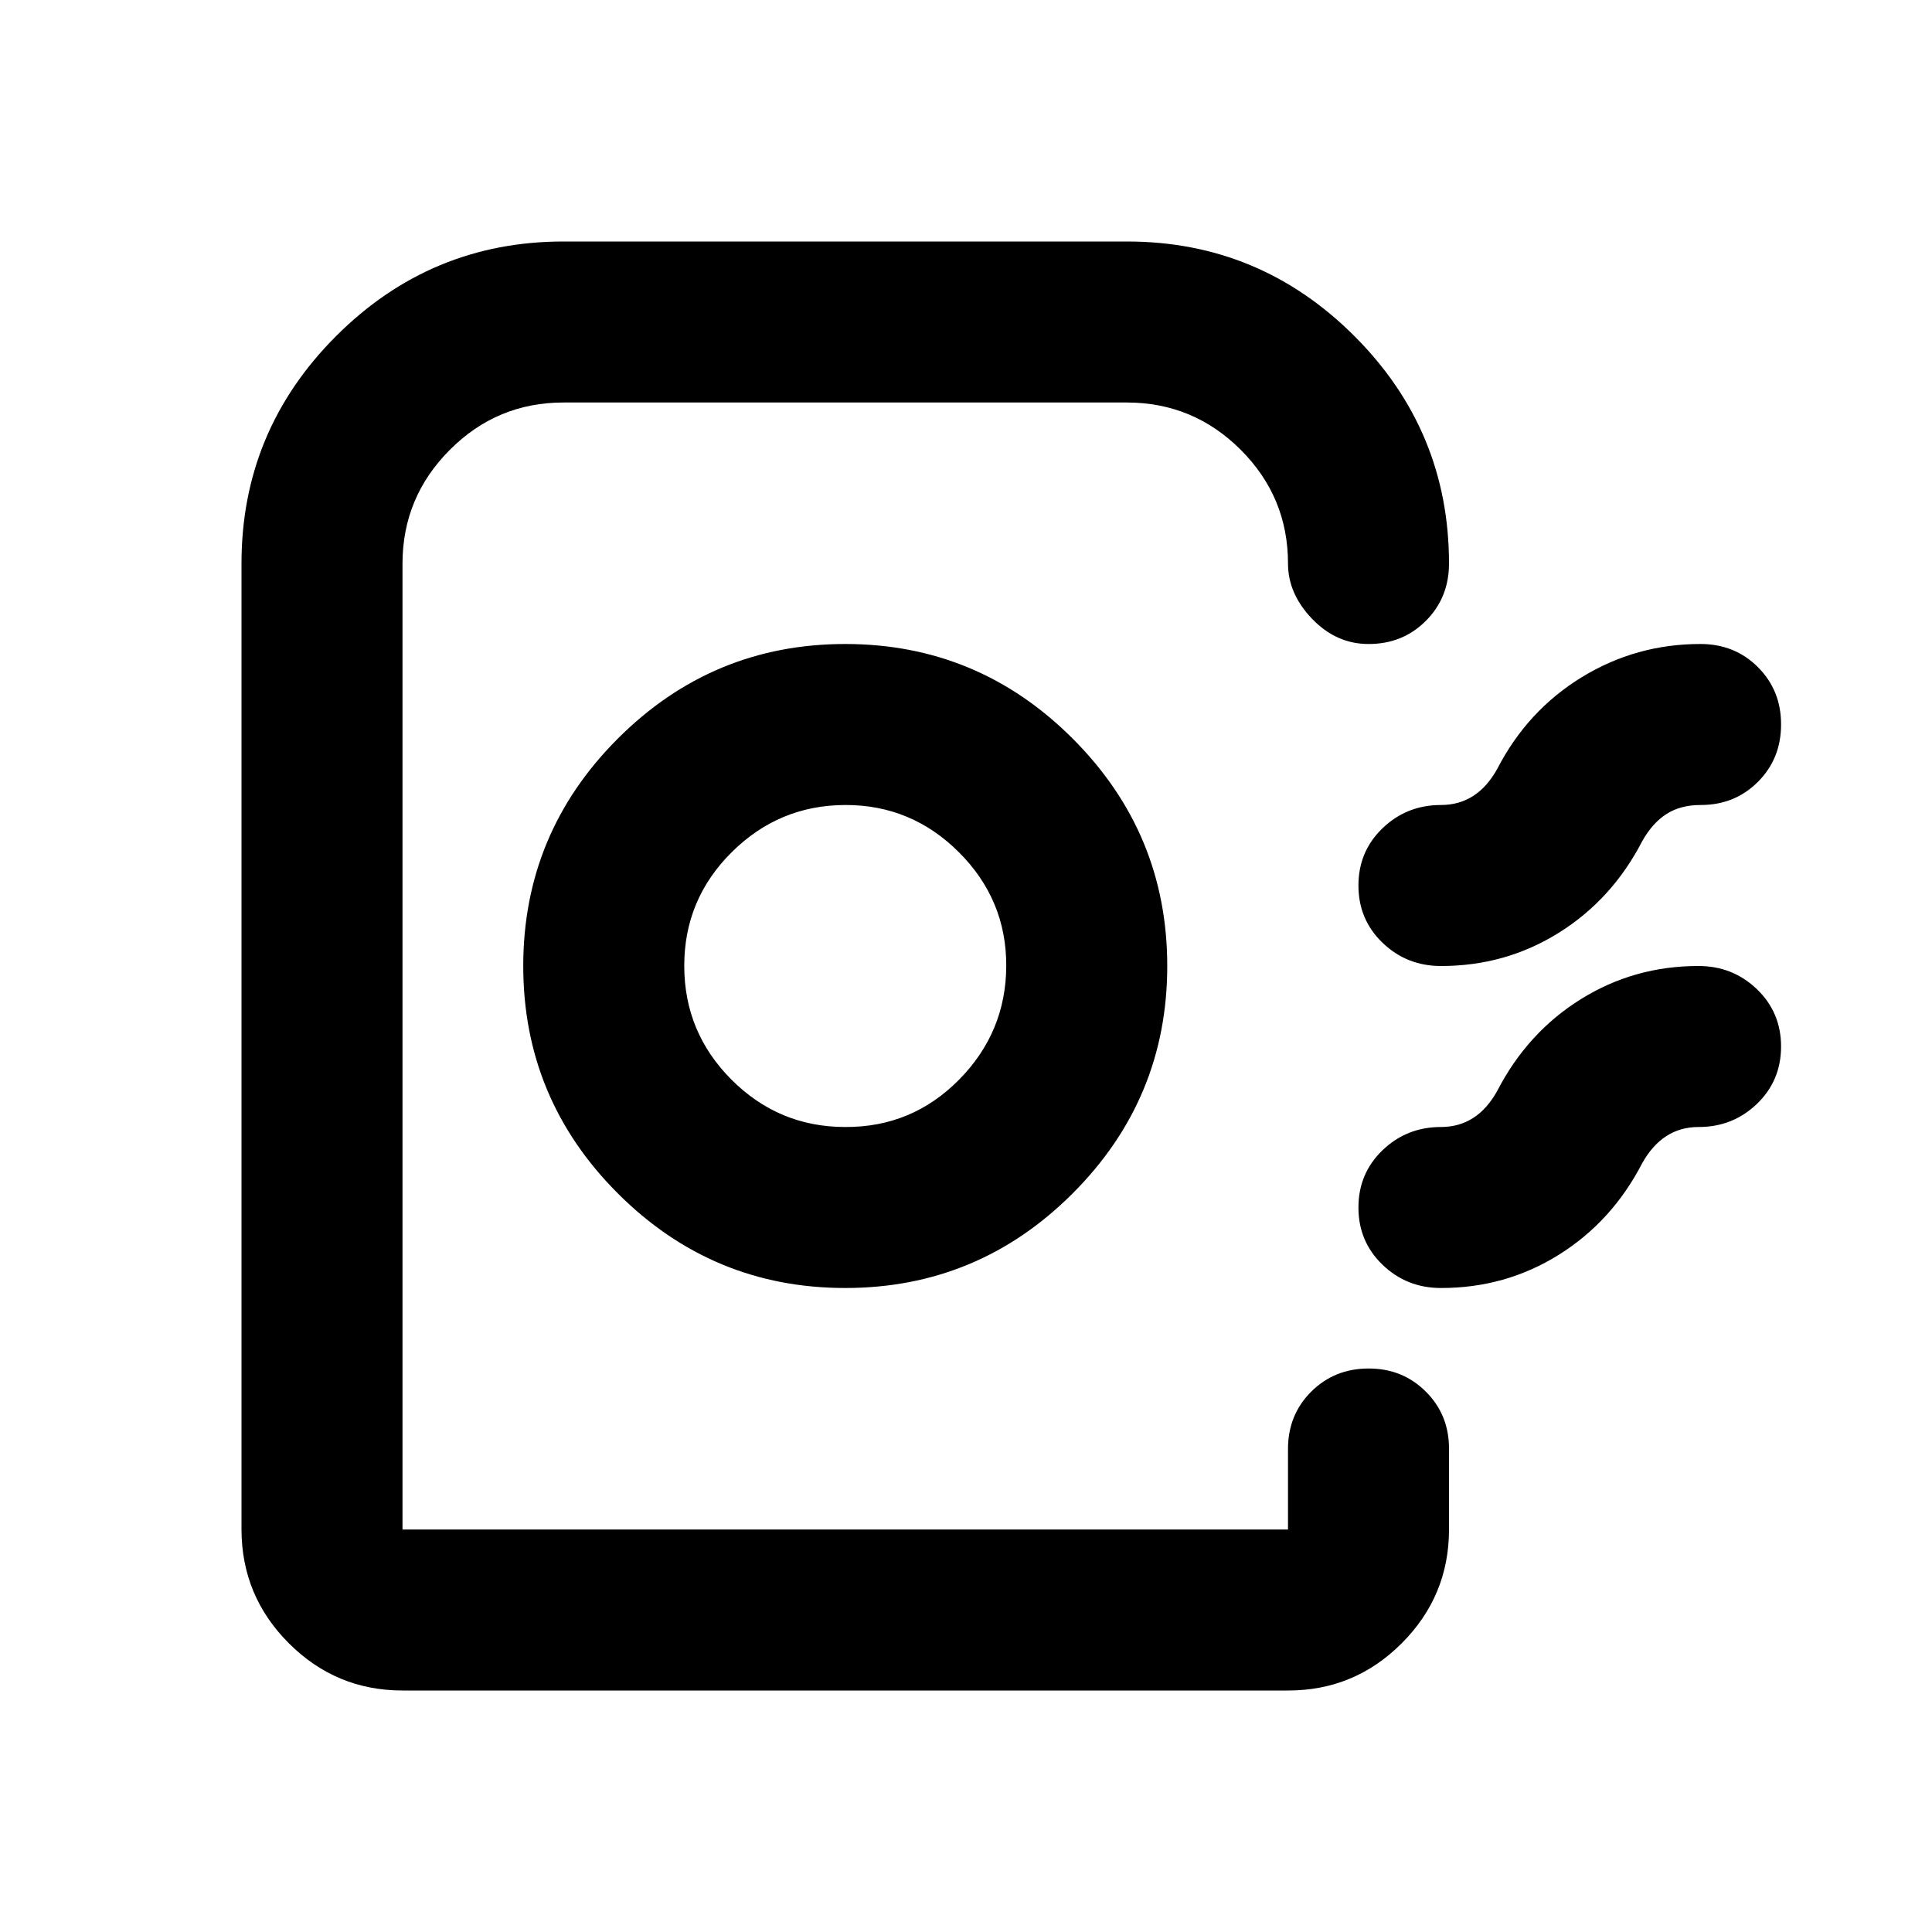
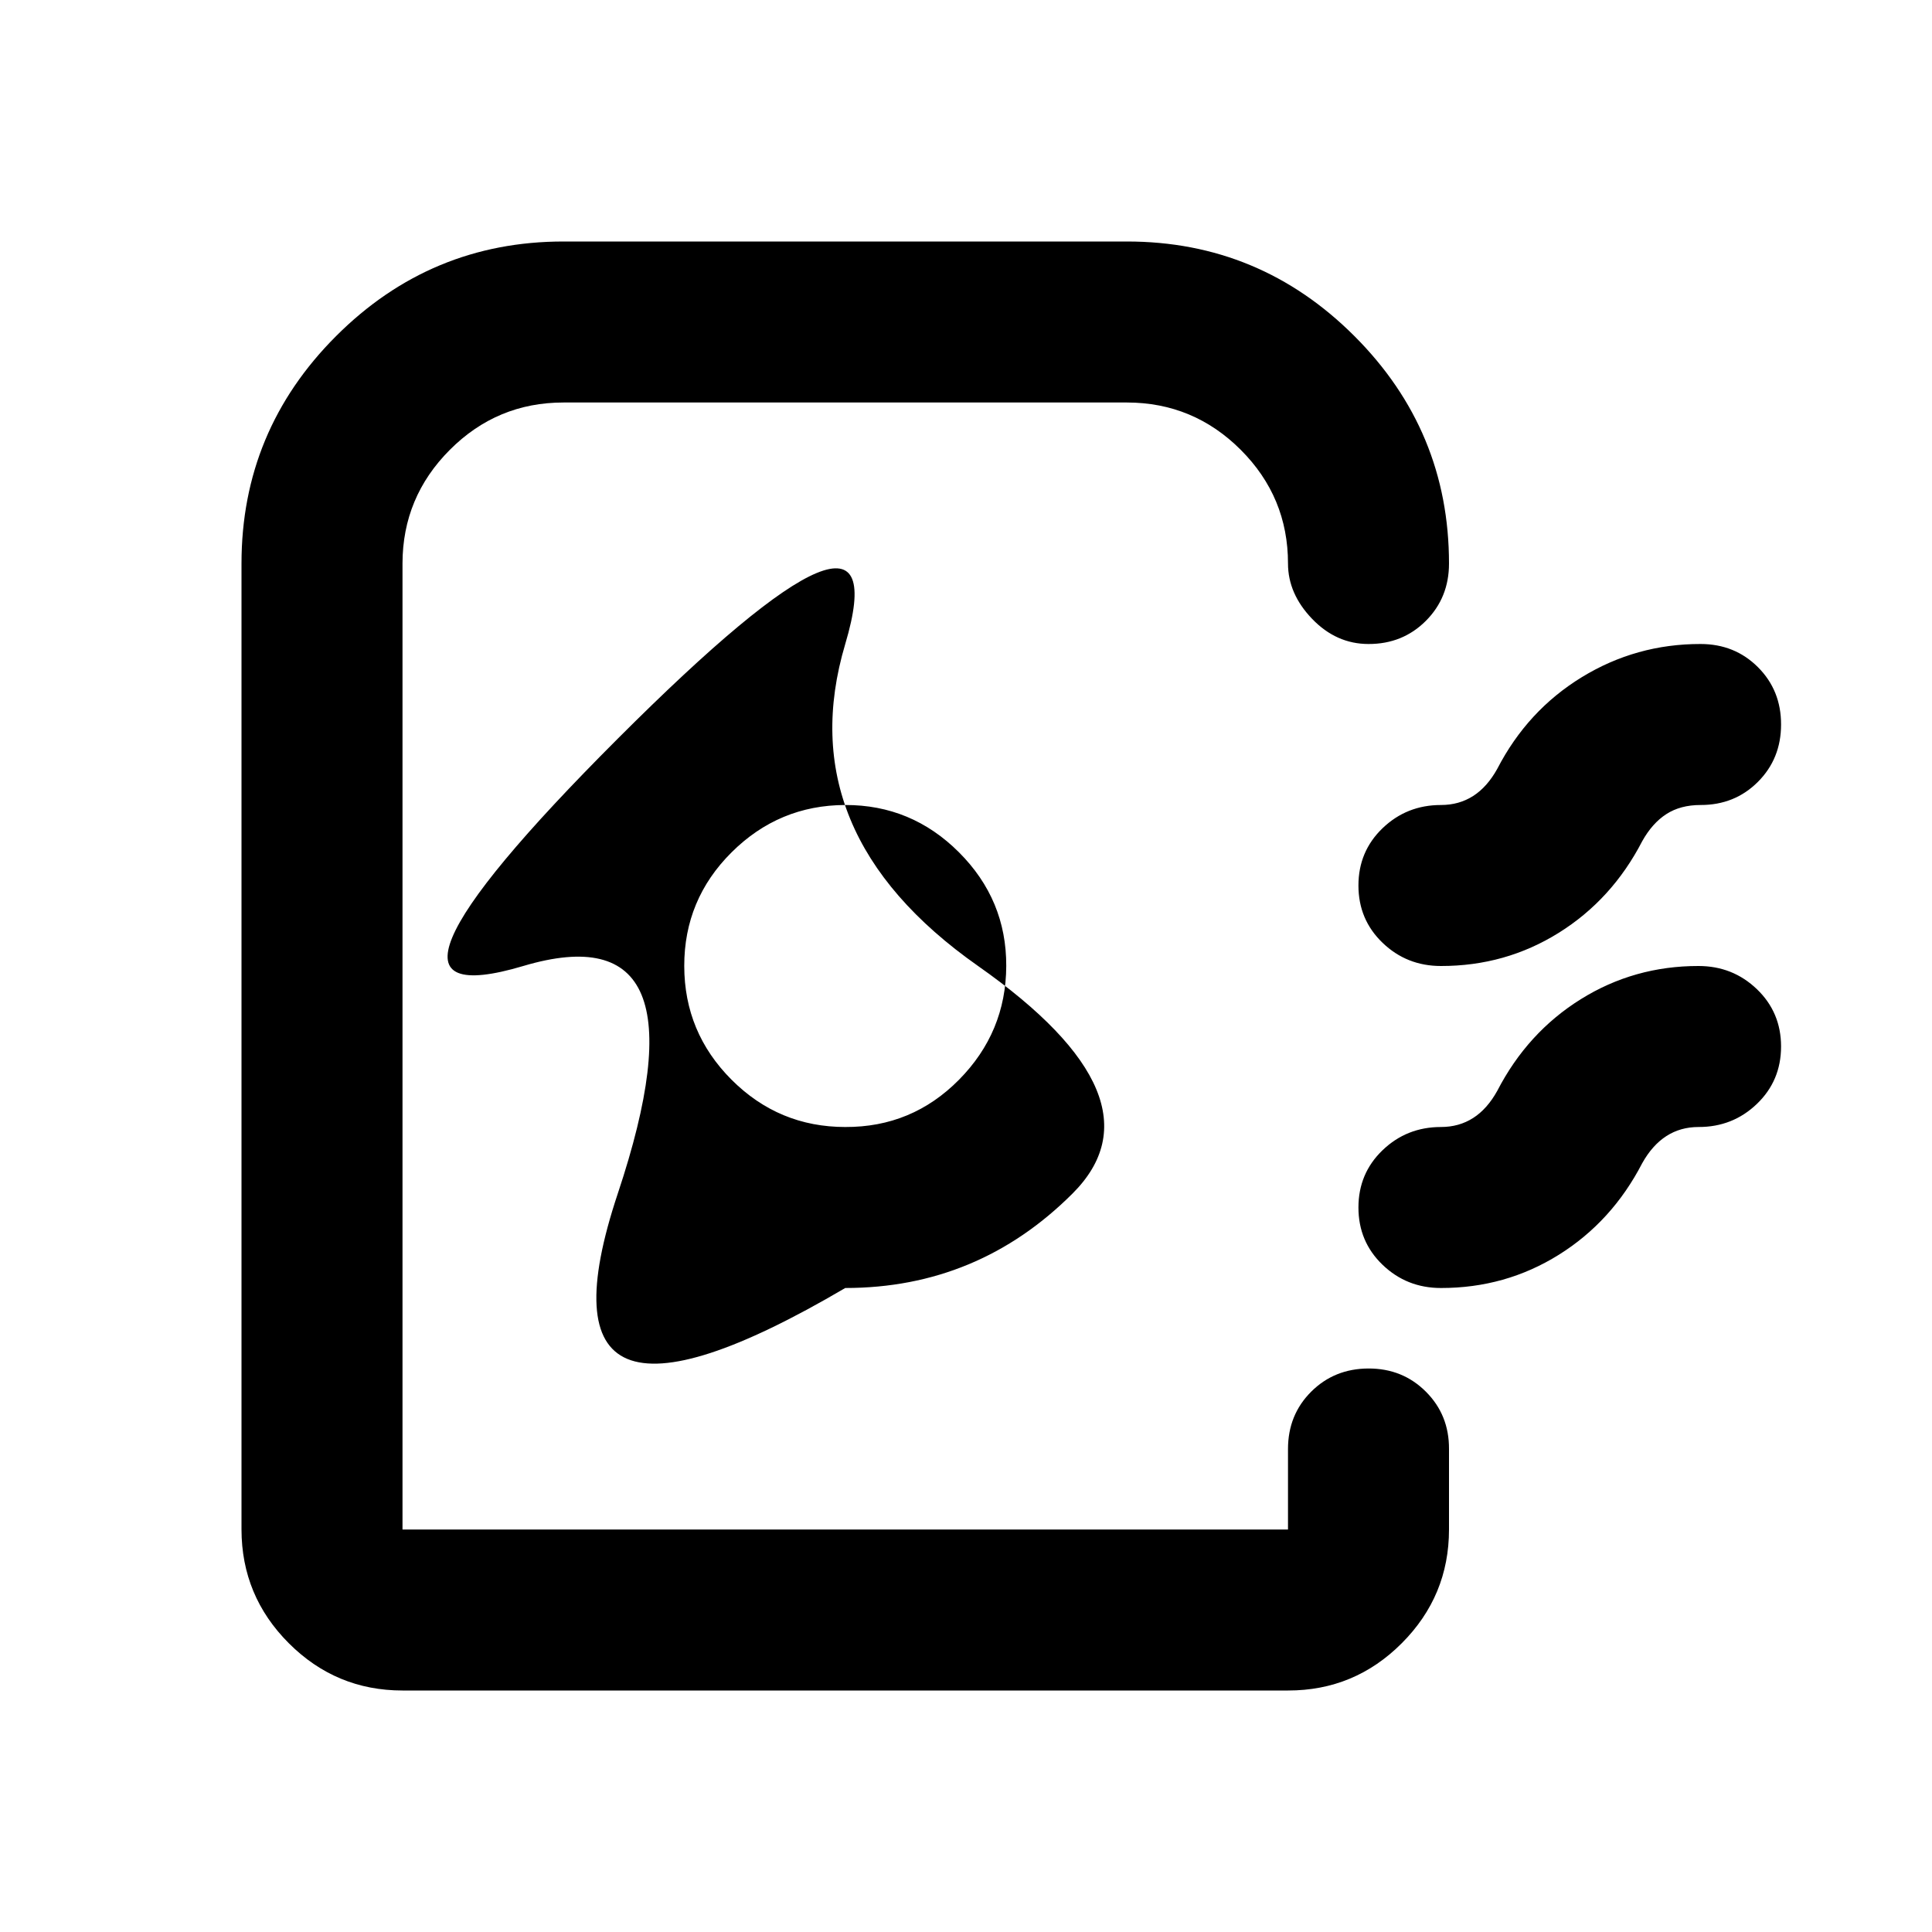
<svg xmlns="http://www.w3.org/2000/svg" width="800" height="800" viewBox="0 0 24 24">
-   <path fill="currentColor" d="M3 19V7q0-1.65 1.175-2.825T7 3h7q1.65 0 2.825 1.175T18 7q0 .425-.288.713T17 8q-.4 0-.7-.312T16 7q0-.825-.587-1.412T14 5H7q-.825 0-1.412.588T5 7v12h11v-1q0-.425.288-.712T17 17t.713.288T18 18v1q0 .825-.587 1.413T16 21H5q-.825 0-1.412-.587T3 19m7.5-3q1.65 0 2.825-1.175T14.5 12t-1.175-2.825T10.5 8T7.675 9.175T6.5 12t1.175 2.825T10.5 16m0-2q-.825 0-1.412-.587T8.5 12t.588-1.412T10.5 10t1.413.588T12.5 12t-.587 1.413T10.5 14m11.625-5q0 .425-.288.713t-.712.287q-.25 0-.425.113t-.3.337q-.375.725-1.037 1.138T17.9 12q-.425 0-.725-.288t-.3-.712t.3-.712T17.9 10q.225 0 .4-.112t.3-.338q.375-.725 1.05-1.138T21.125 8q.425 0 .713.288t.287.712m0 4q0 .425-.3.713T21.1 14q-.225 0-.4.113t-.3.337q-.375.725-1.037 1.138T17.9 16q-.425 0-.725-.288t-.3-.712t.3-.712T17.9 14q.225 0 .4-.112t.3-.338q.375-.725 1.038-1.138T21.1 12q.425 0 .725.288t.3.712M16 19H5zh-.125z" />
+   <path fill="currentColor" d="M3 19V7q0-1.65 1.175-2.825T7 3h7q1.65 0 2.825 1.175T18 7q0 .425-.288.713T17 8q-.4 0-.7-.312T16 7q0-.825-.587-1.412T14 5H7q-.825 0-1.412.588T5 7v12h11v-1q0-.425.288-.712T17 17t.713.288T18 18v1q0 .825-.587 1.413T16 21H5q-.825 0-1.412-.587T3 19m7.5-3q1.65 0 2.825-1.175t-1.175-2.825T10.5 8T7.675 9.175T6.5 12t1.175 2.825T10.5 16m0-2q-.825 0-1.412-.587T8.5 12t.588-1.412T10.5 10t1.413.588T12.5 12t-.587 1.413T10.5 14m11.625-5q0 .425-.288.713t-.712.287q-.25 0-.425.113t-.3.337q-.375.725-1.037 1.138T17.9 12q-.425 0-.725-.288t-.3-.712t.3-.712T17.9 10q.225 0 .4-.112t.3-.338q.375-.725 1.05-1.138T21.125 8q.425 0 .713.288t.287.712m0 4q0 .425-.3.713T21.1 14q-.225 0-.4.113t-.3.337q-.375.725-1.037 1.138T17.9 16q-.425 0-.725-.288t-.3-.712t.3-.712T17.9 14q.225 0 .4-.112t.3-.338q.375-.725 1.038-1.138T21.1 12q.425 0 .725.288t.3.712M16 19H5zh-.125z" />
</svg>